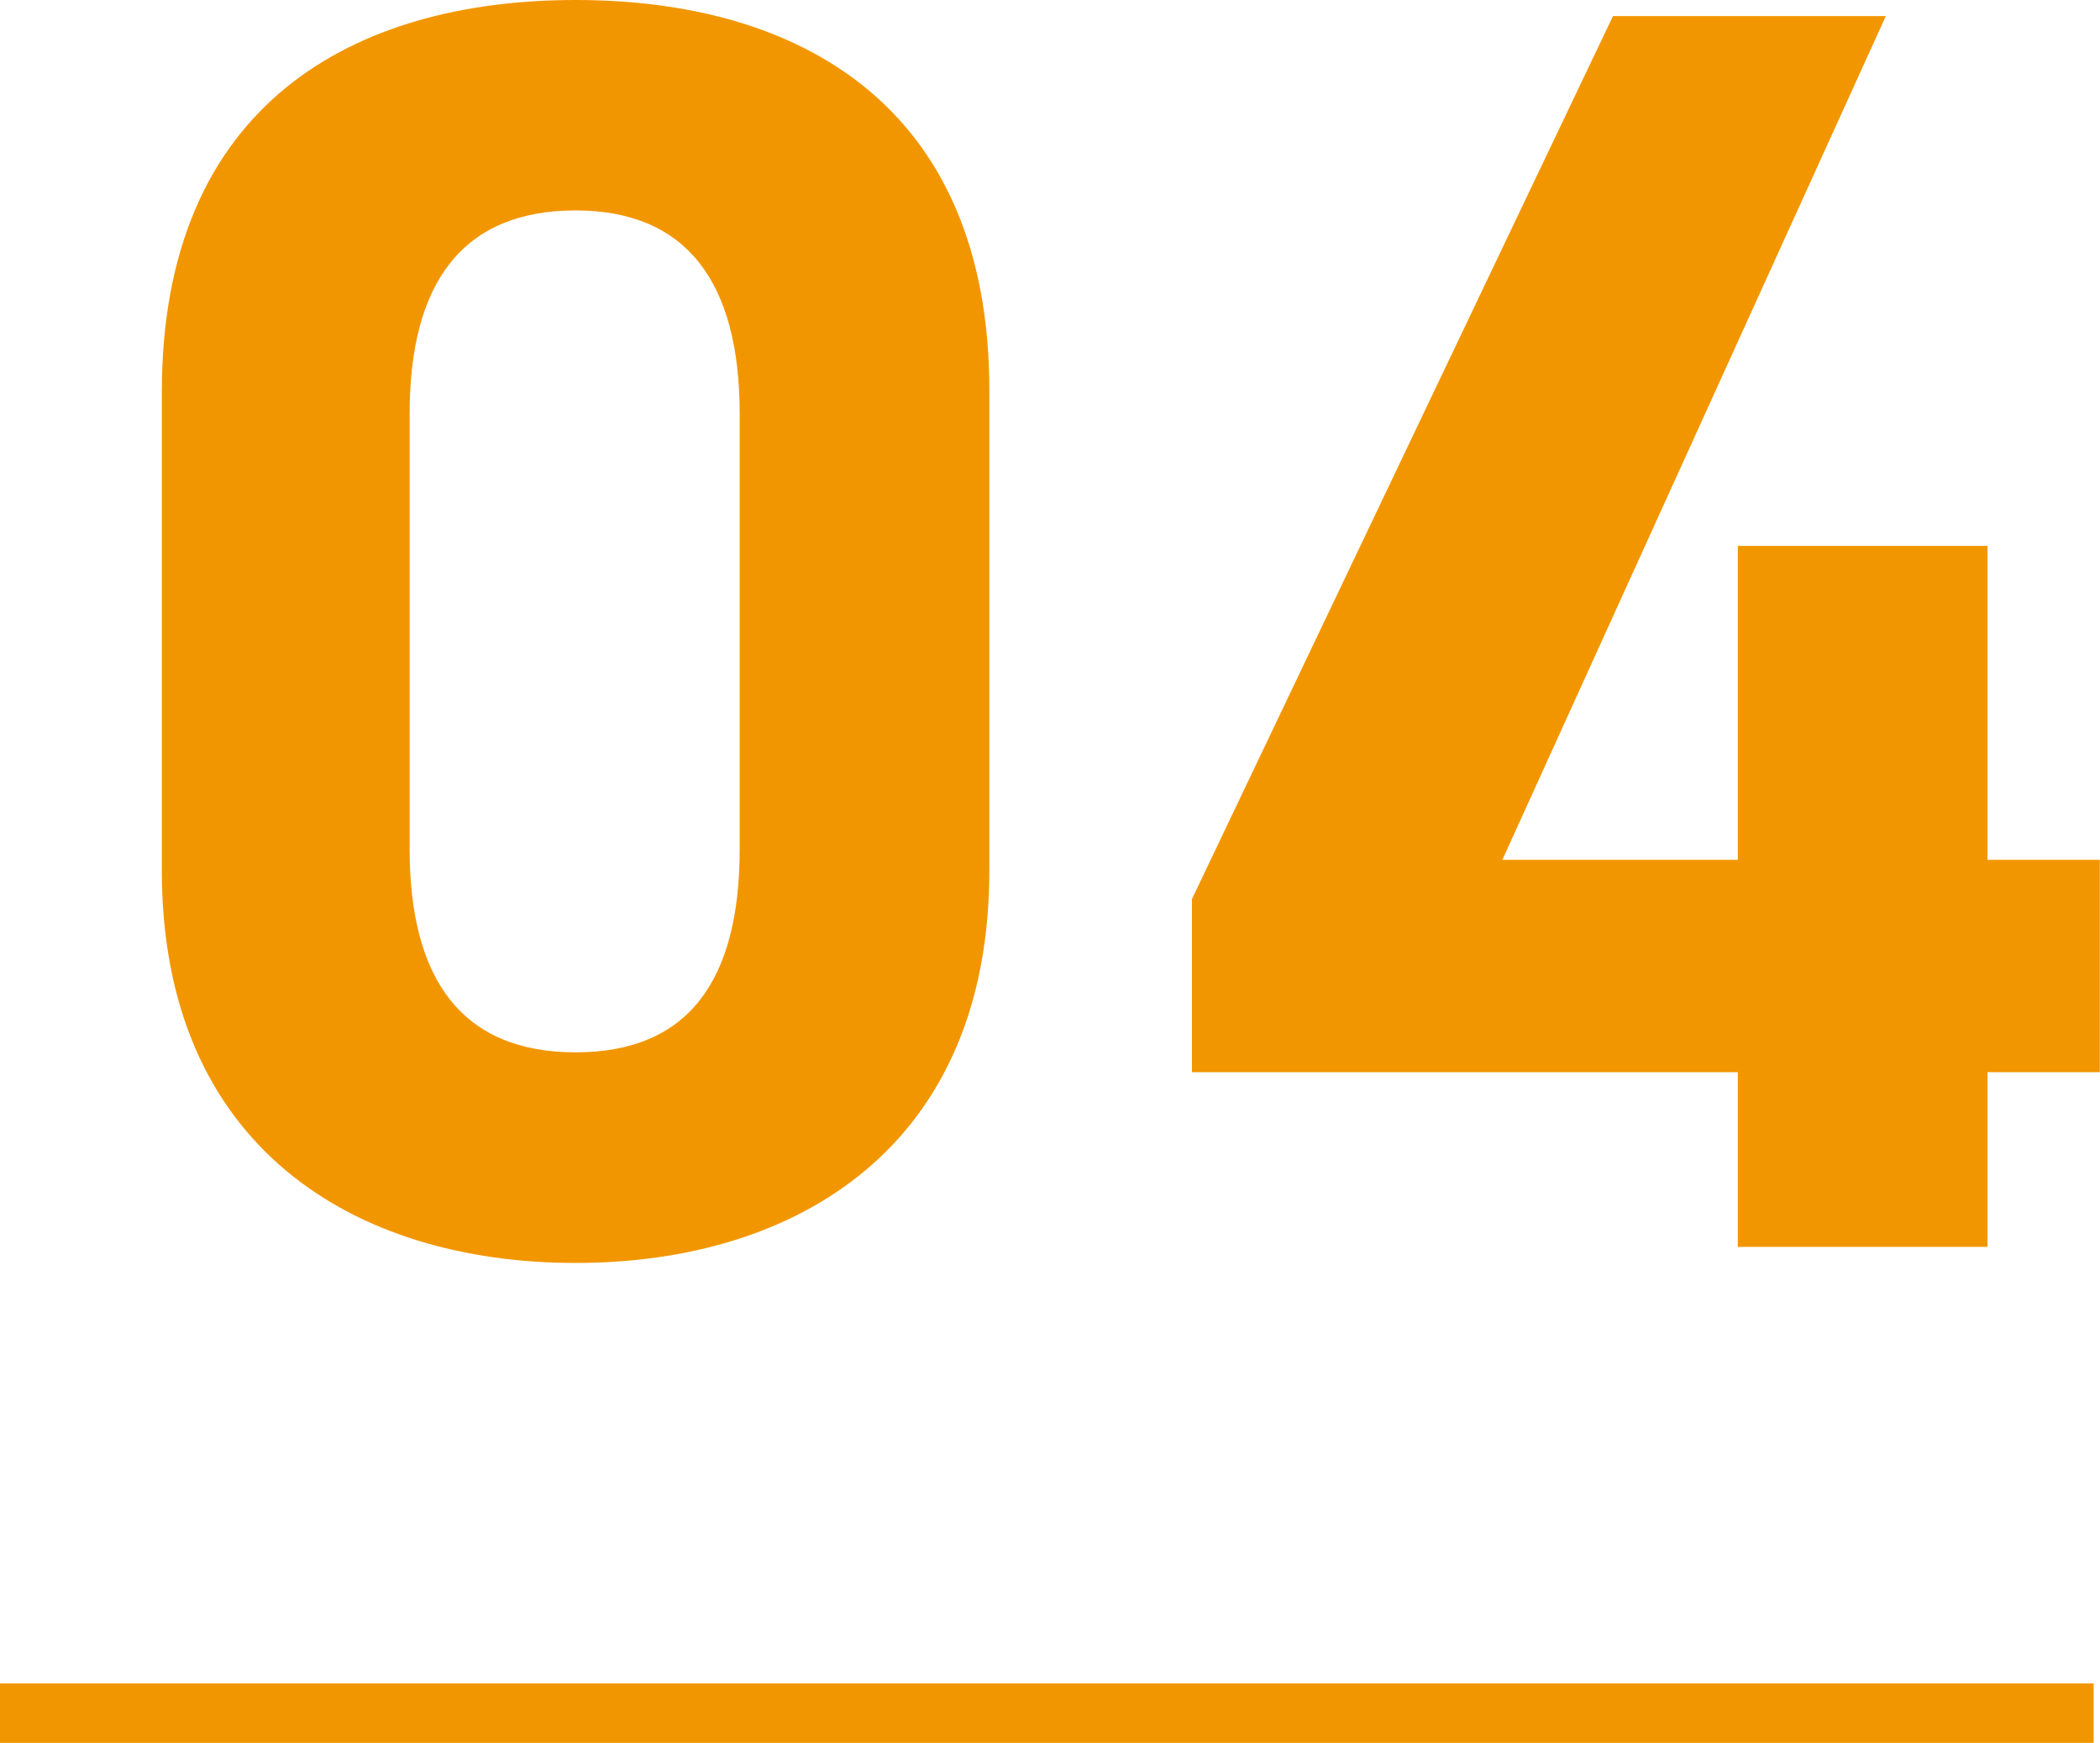
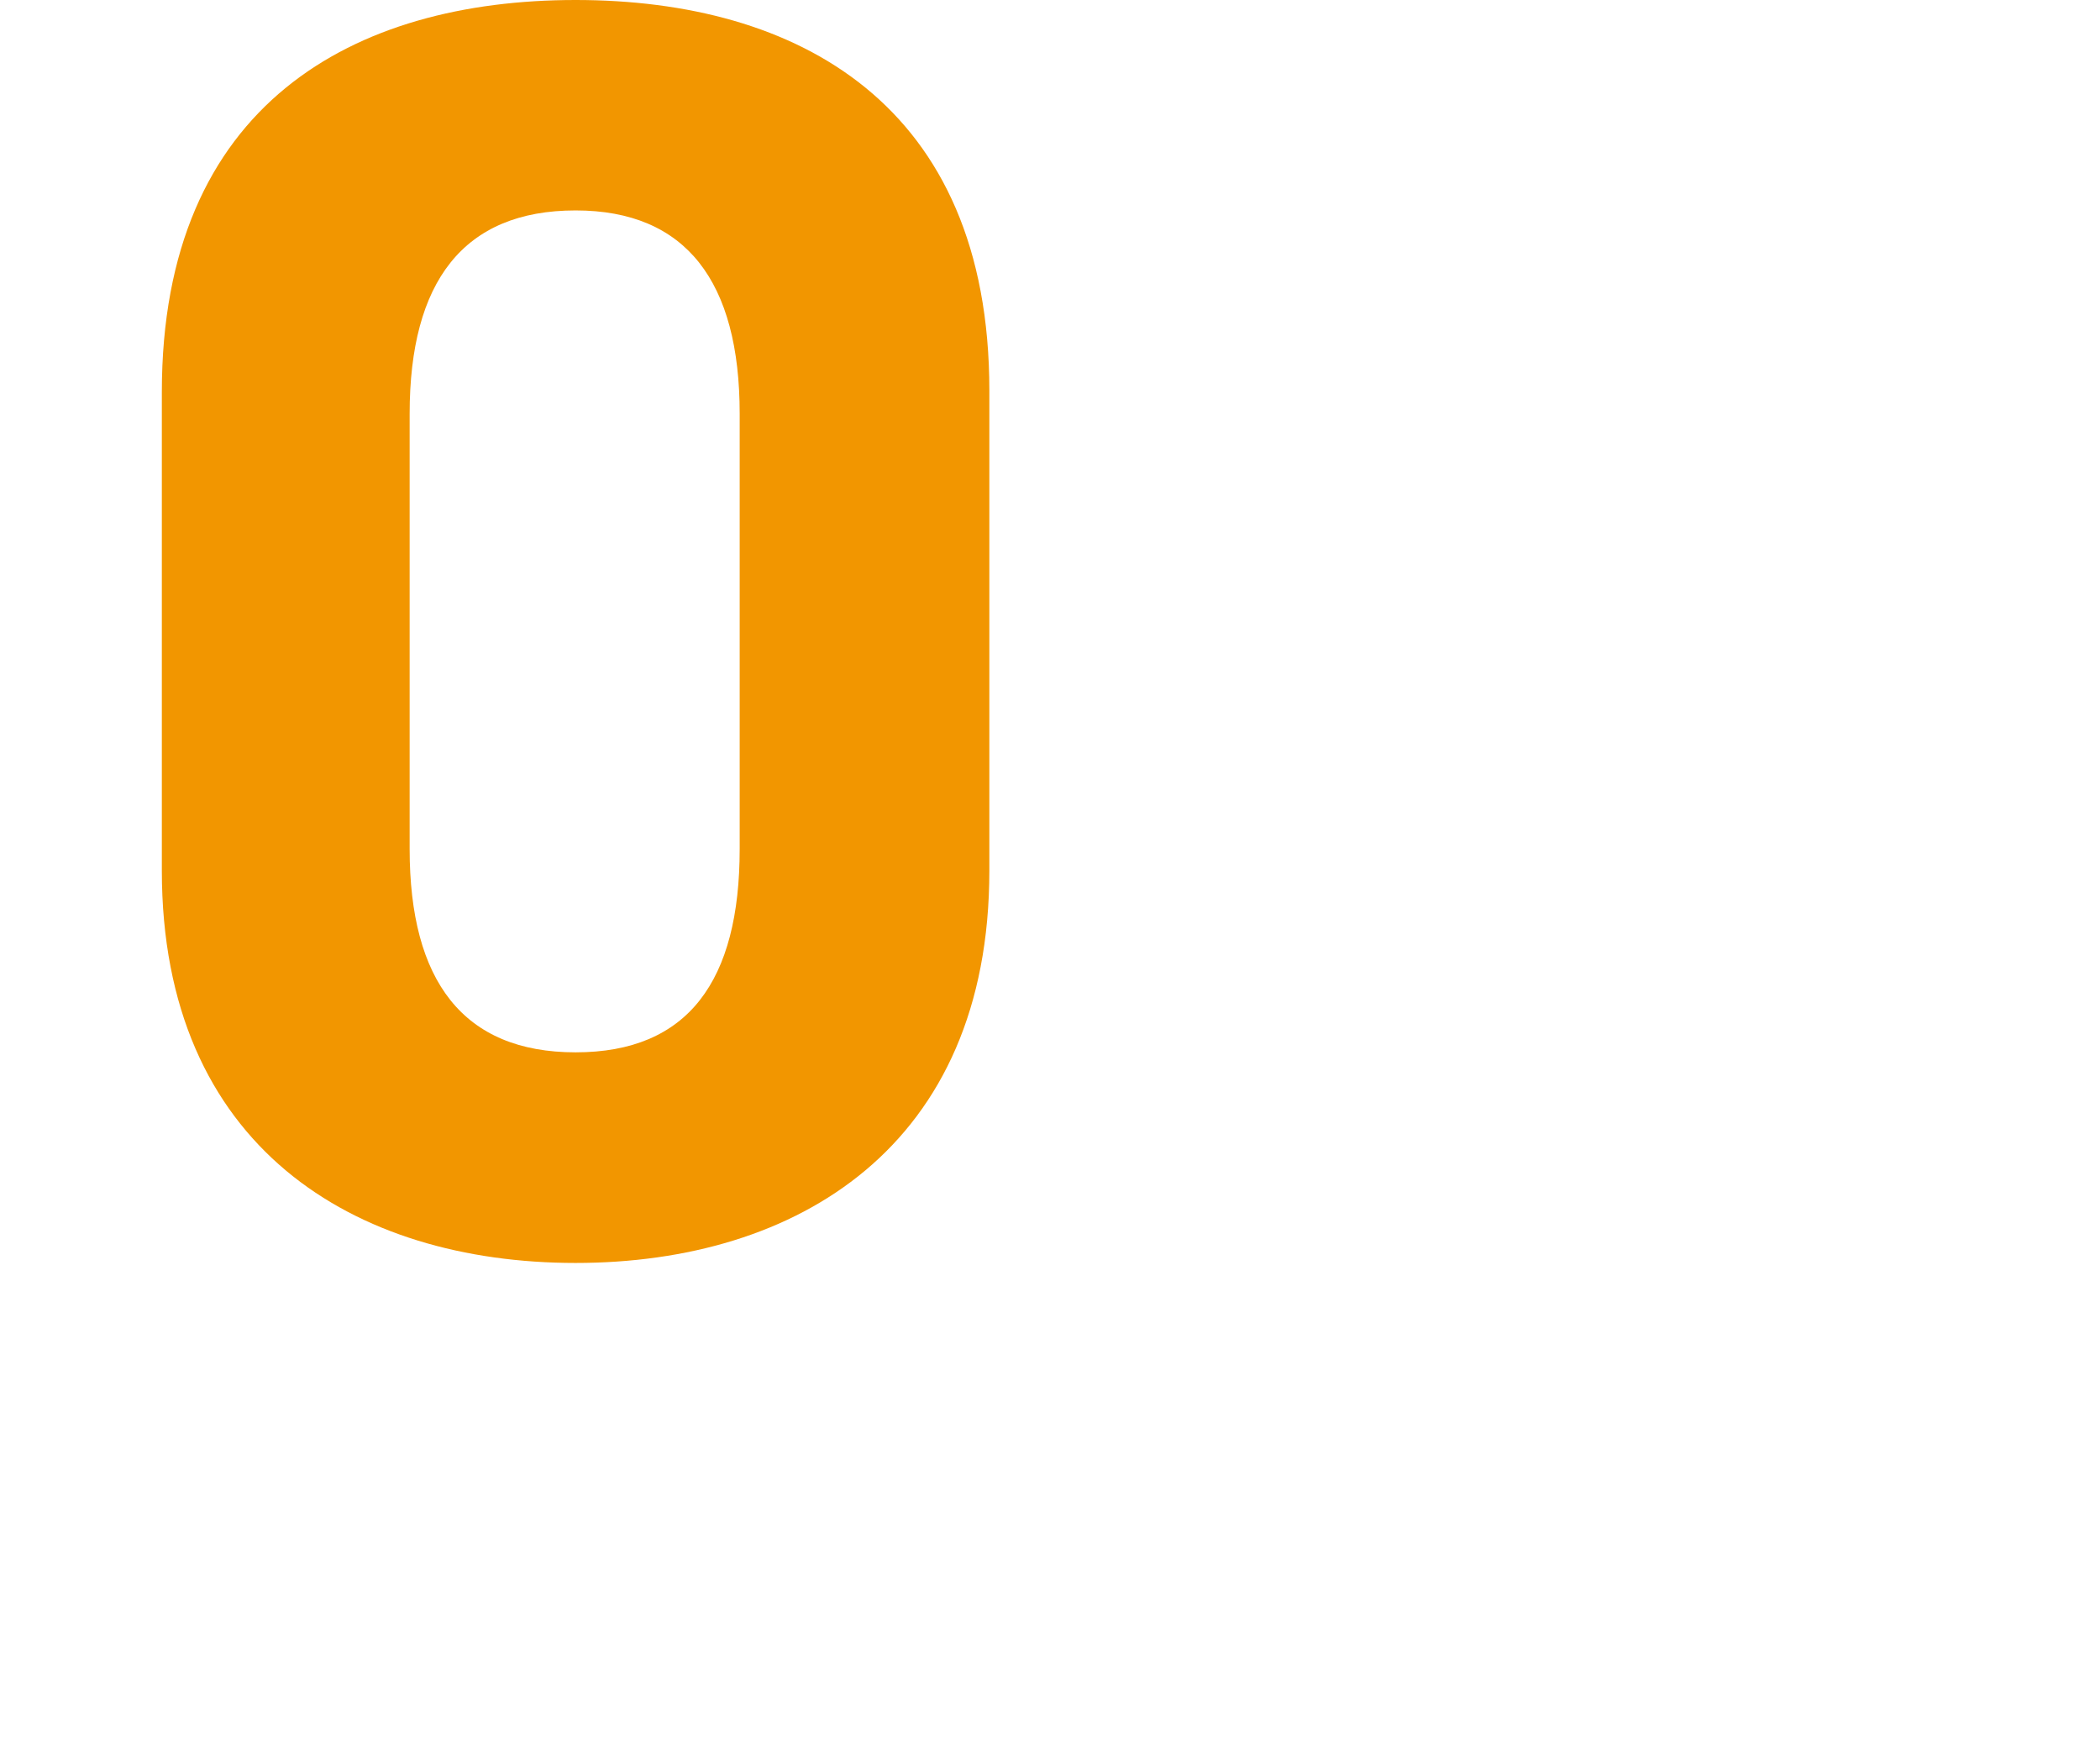
<svg xmlns="http://www.w3.org/2000/svg" id="Layer_2" data-name="Layer 2" viewBox="0 0 112.37 93.26">
  <defs>
    <style>
      .cls-1 {
        fill: #f29600;
      }

      .cls-2 {
        fill: none;
        stroke: #f29600;
        stroke-miterlimit: 10;
        stroke-width: 3.18px;
      }
    </style>
  </defs>
  <g id="PC">
    <g id="_04" data-name="04">
      <g>
        <g>
          <path class="cls-1" d="M52.94,46.58c0,14.79-10.31,21-22.14,21s-22.14-6.2-22.14-21V21C8.65,5.54,18.96,0,30.8,0s22.14,5.54,22.14,20.9v25.67ZM30.8,11.26c-6.01,0-8.88,3.82-8.88,10.88v23.29c0,7.06,2.86,10.88,8.88,10.88s8.78-3.82,8.78-10.88V22.14c0-7.06-2.86-10.88-8.78-10.88Z" />
-           <path class="cls-1" d="M100.91,.86l-20.52,45.15h12.6V29.21h13.36v16.8h6.01v11.36h-6.01v9.35h-13.36v-9.35h-29.21v-9.26L86.31,.86h14.6Z" />
        </g>
-         <line class="cls-2" y1="91.67" x2="112.03" y2="91.67" />
      </g>
    </g>
  </g>
</svg>